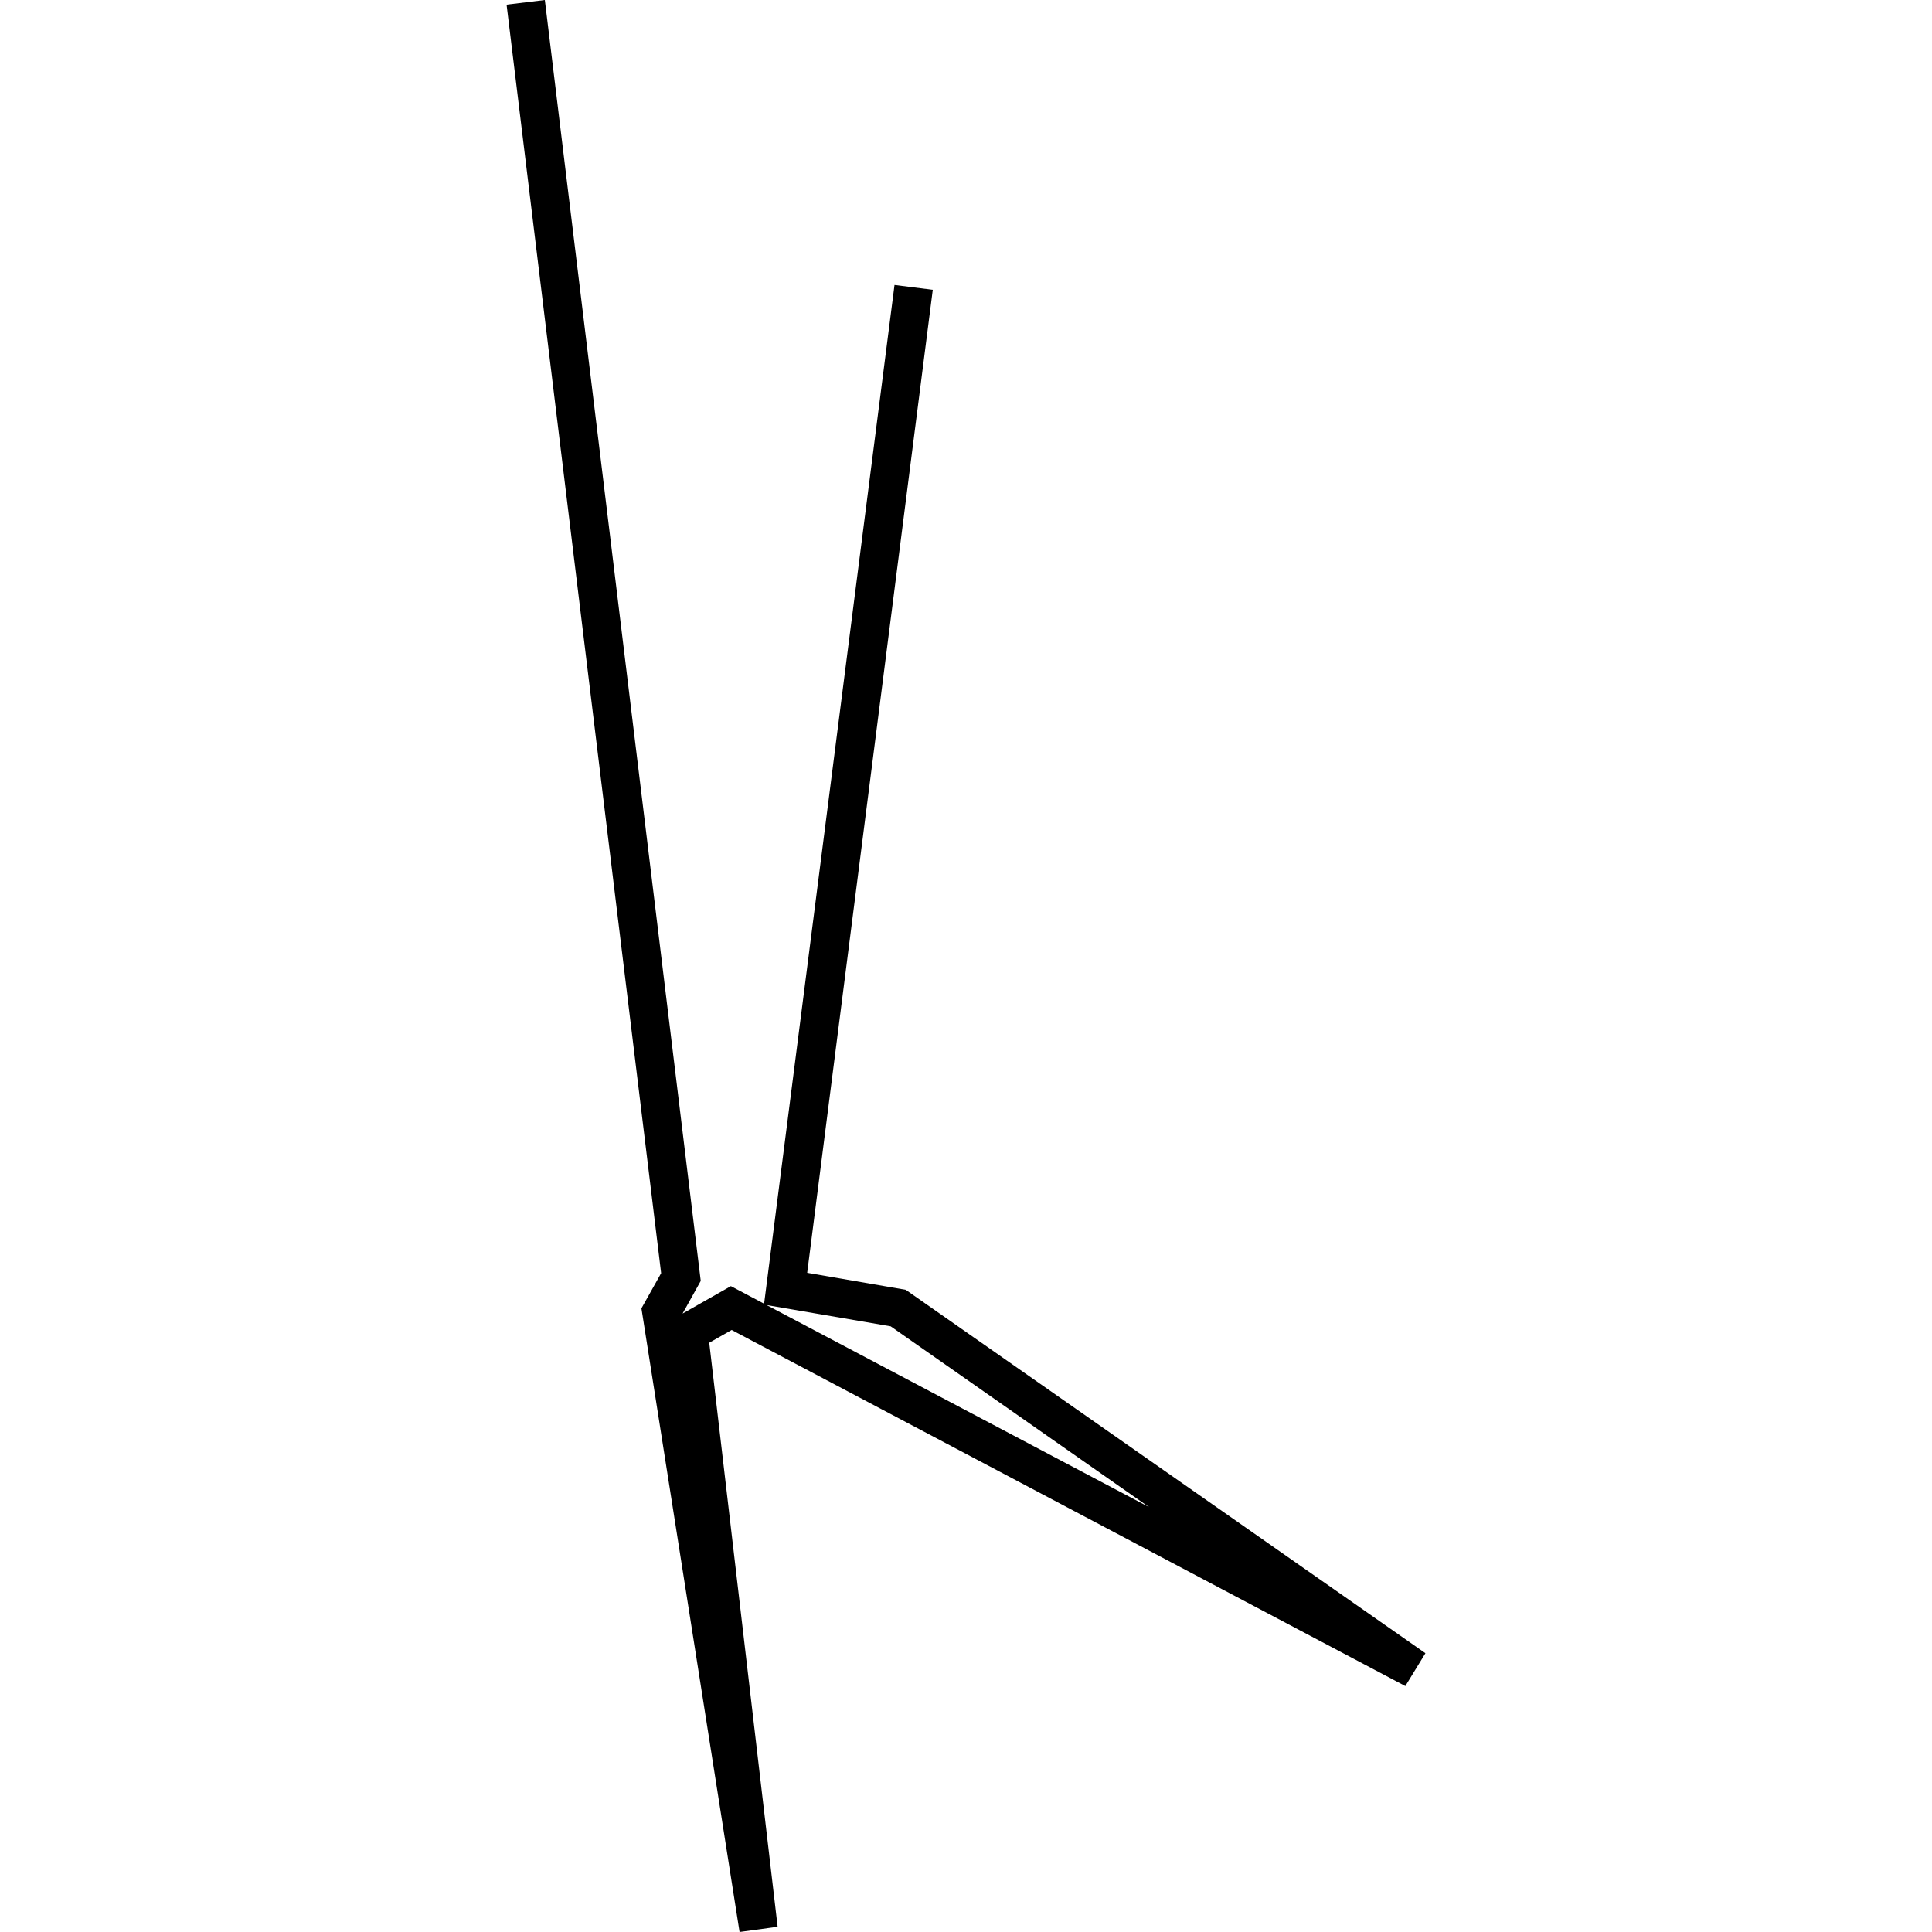
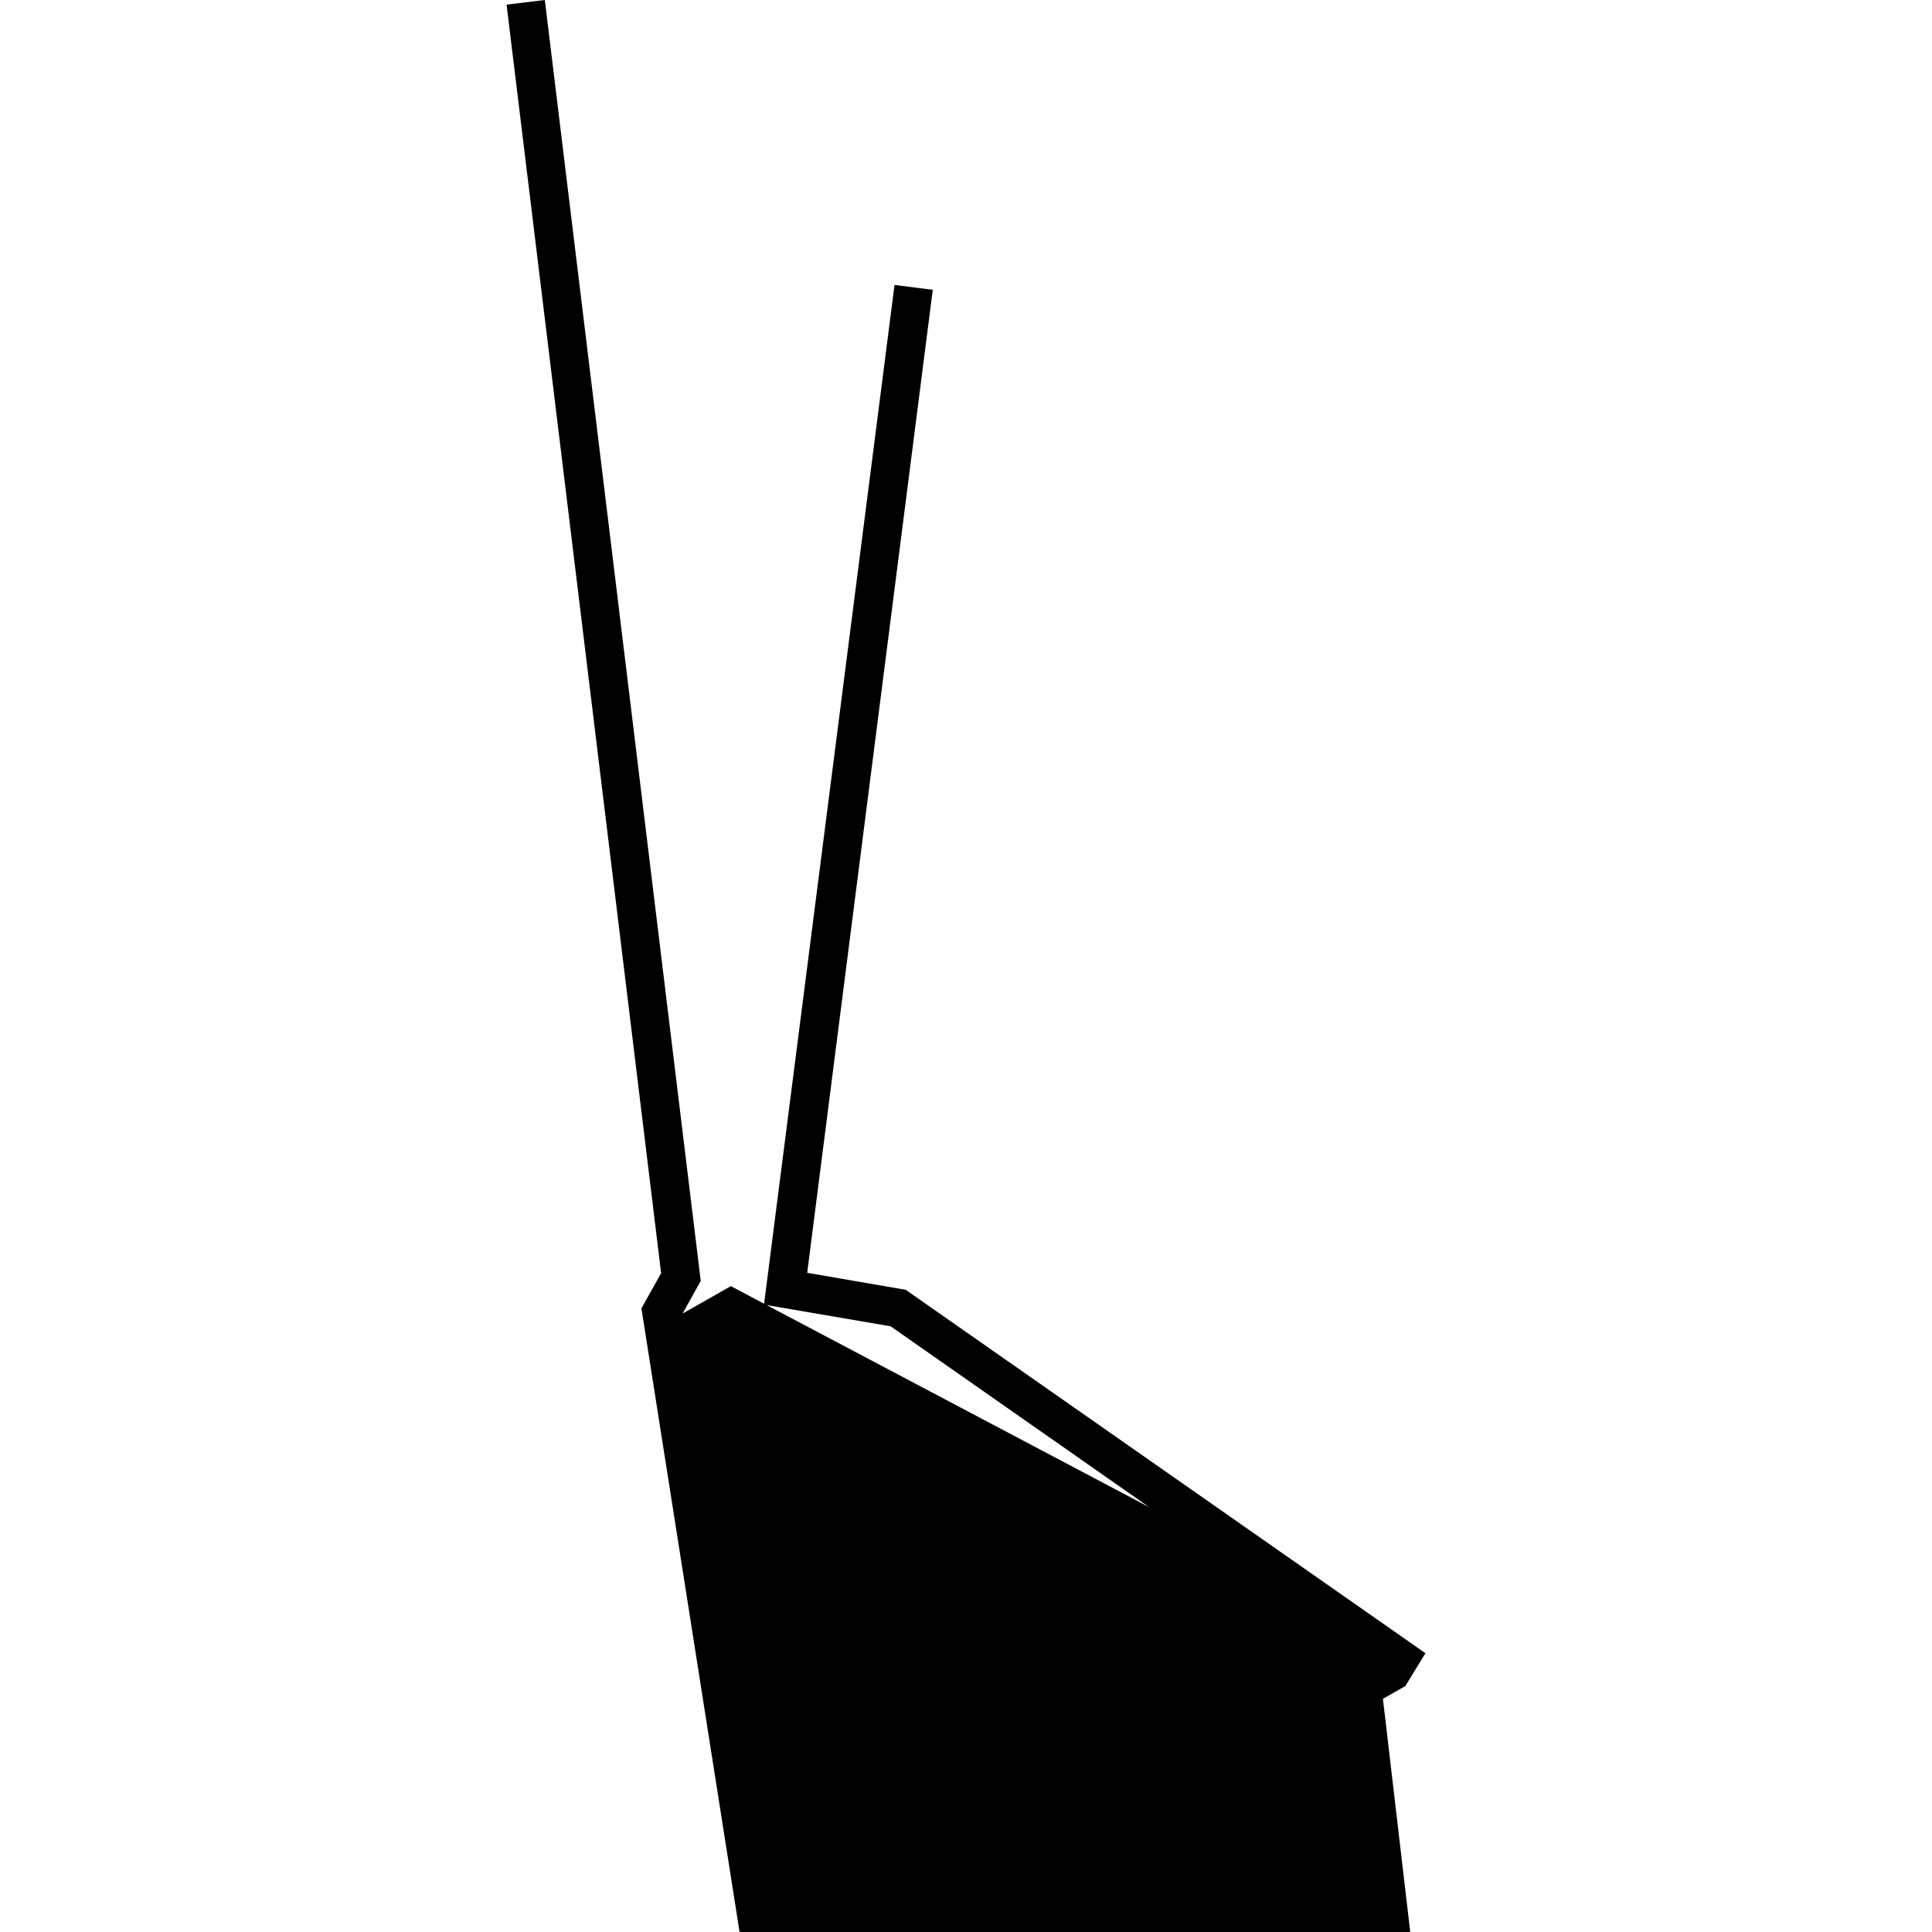
<svg xmlns="http://www.w3.org/2000/svg" version="1.1" id="Layer_1" x="0px" y="0px" viewBox="0 0 1000 1000" style="enable-background:new 0 0 1000 1000;" xml:space="preserve">
  <title>080520-domestic-m-outlined</title>
  <g id="y">
-     <path d="M382.8,1000L332,677.2l10.2-18.2l-80-656.6L282,0l80.7,663l-9.4,16.9l25-14.2l17.2,9.1L463,147.5l19.8,2.5l-65,508.8   l51,8.8l269,188.1l-10.4,17L378.7,688.4l-11.6,6.6l35.4,302.3L382.8,1000z M396.8,675.5l198,104.6L461,686.5L396.8,675.5z" />
+     <path d="M382.8,1000L332,677.2l10.2-18.2l-80-656.6L282,0l80.7,663l-9.4,16.9l25-14.2l17.2,9.1L463,147.5l19.8,2.5l-65,508.8   l51,8.8l269,188.1l-10.4,17l-11.6,6.6l35.4,302.3L382.8,1000z M396.8,675.5l198,104.6L461,686.5L396.8,675.5z" />
  </g>
</svg>